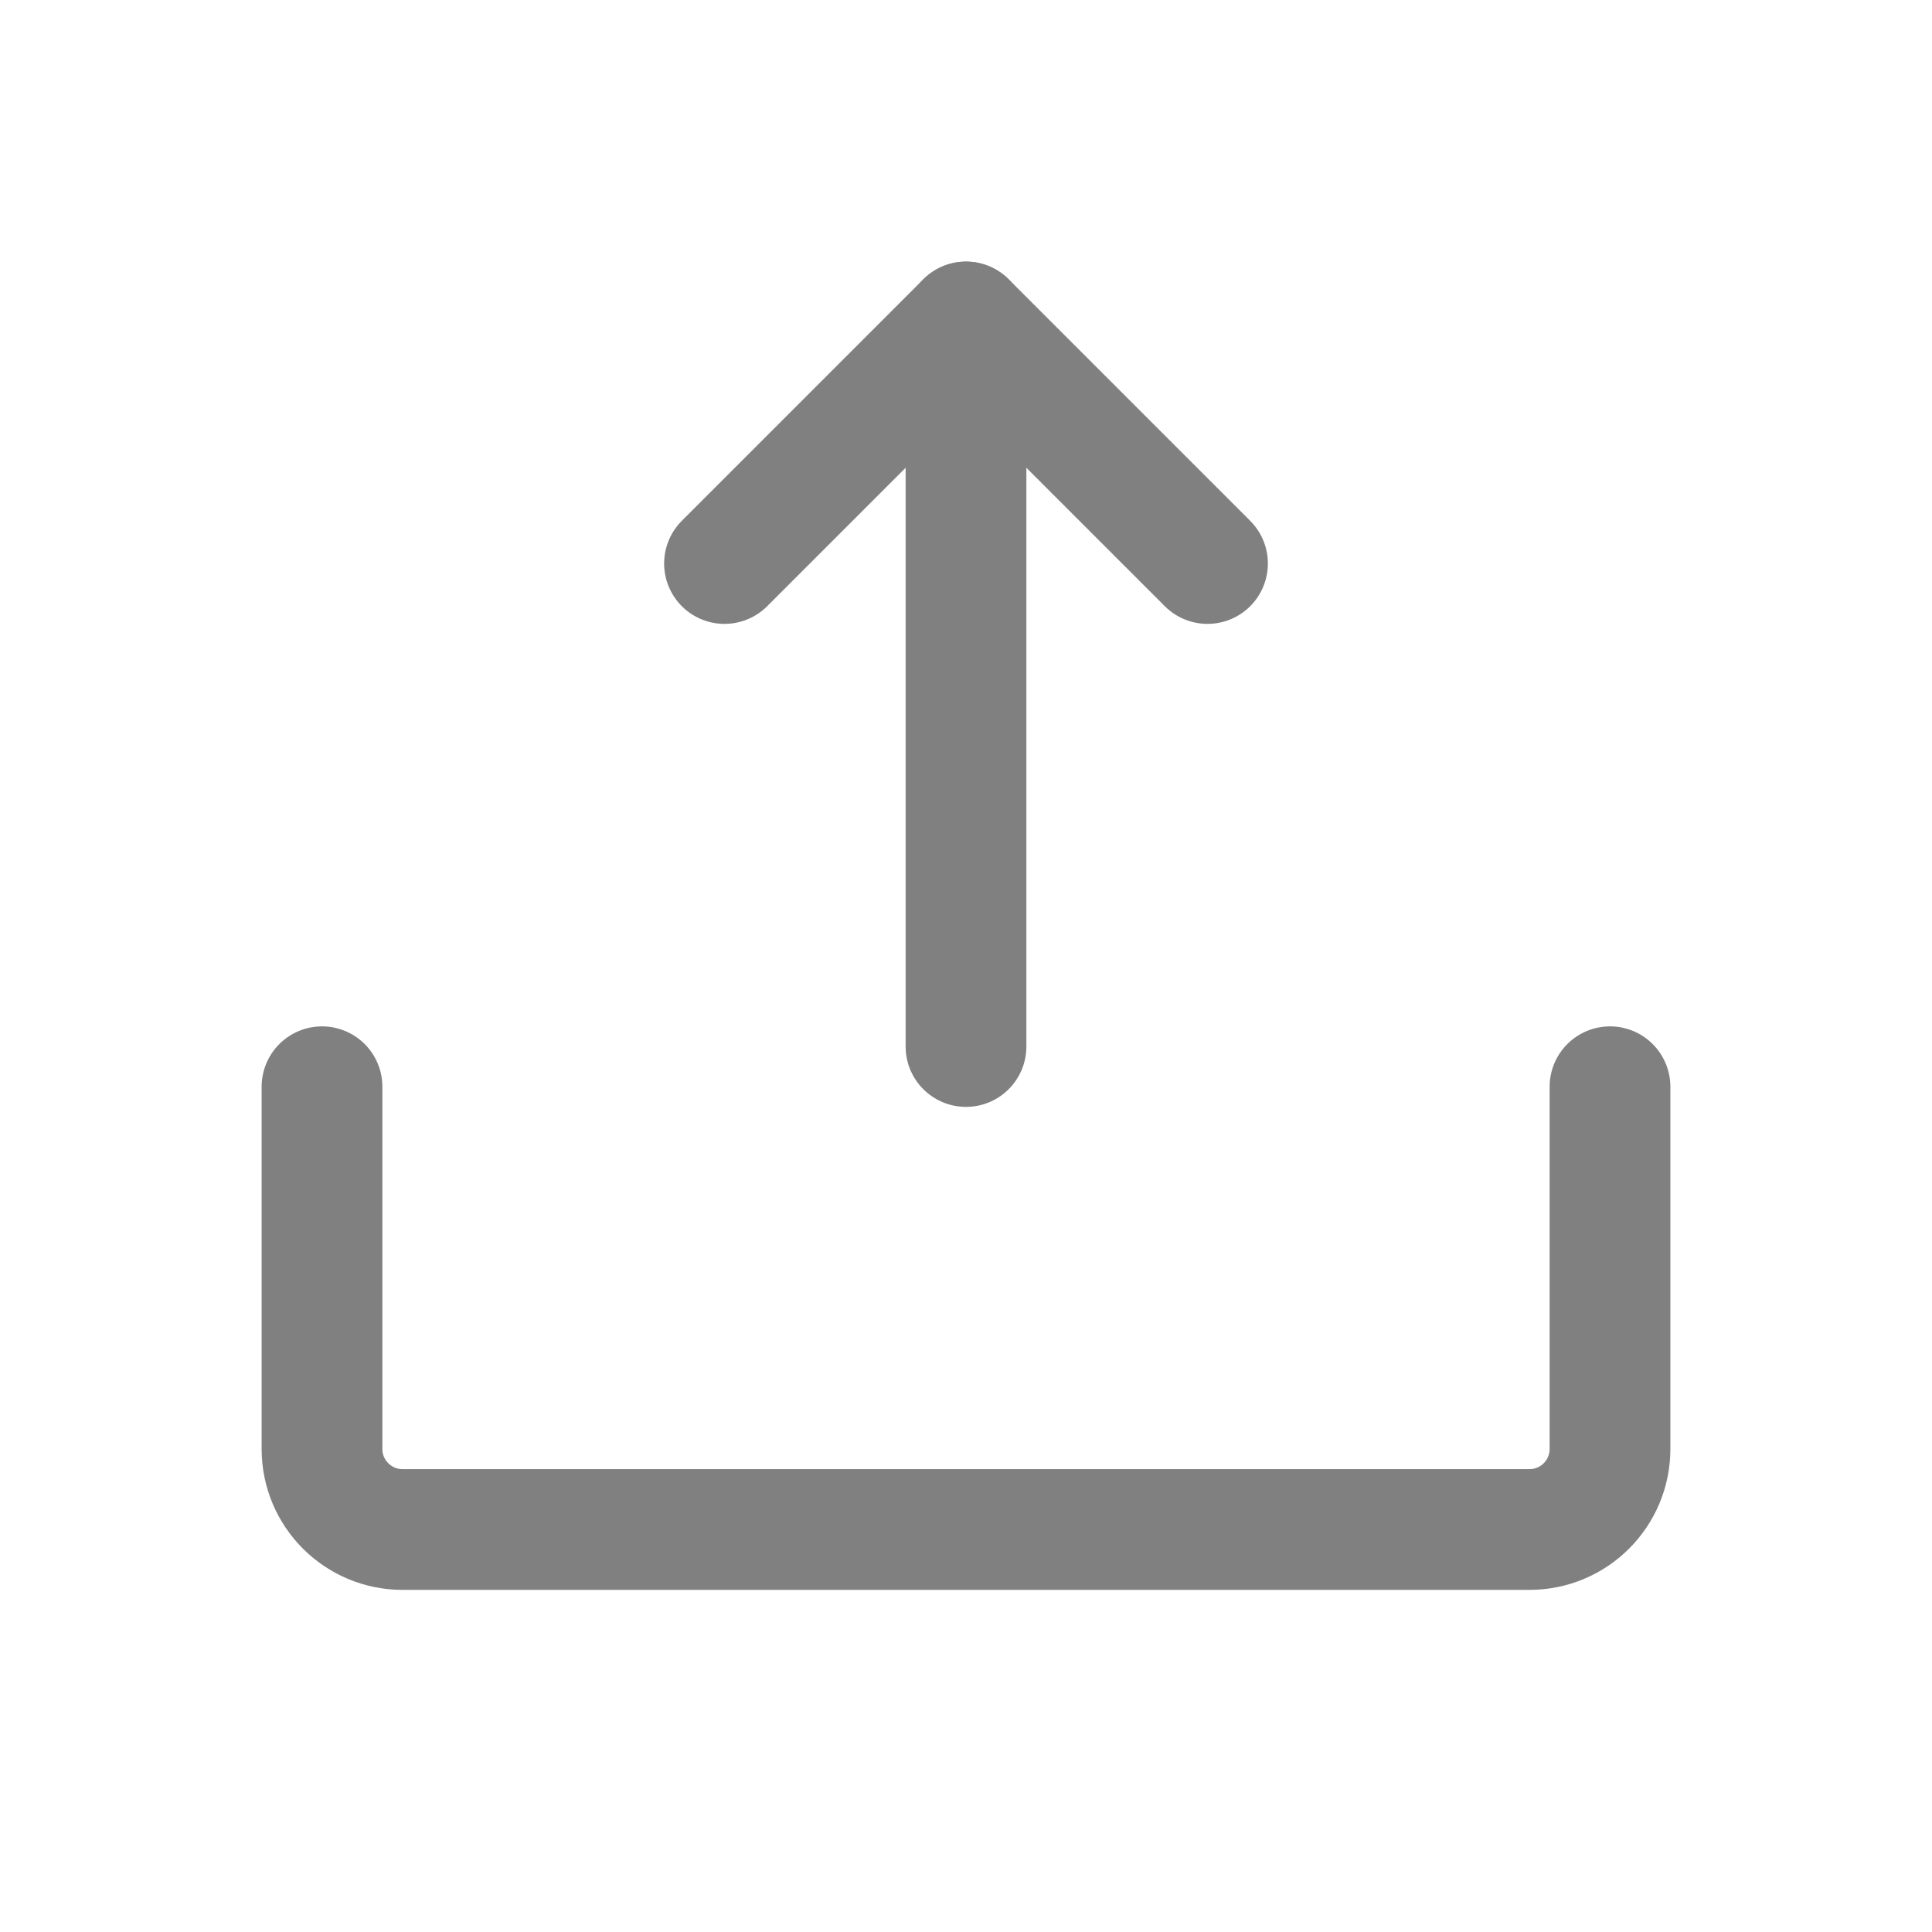
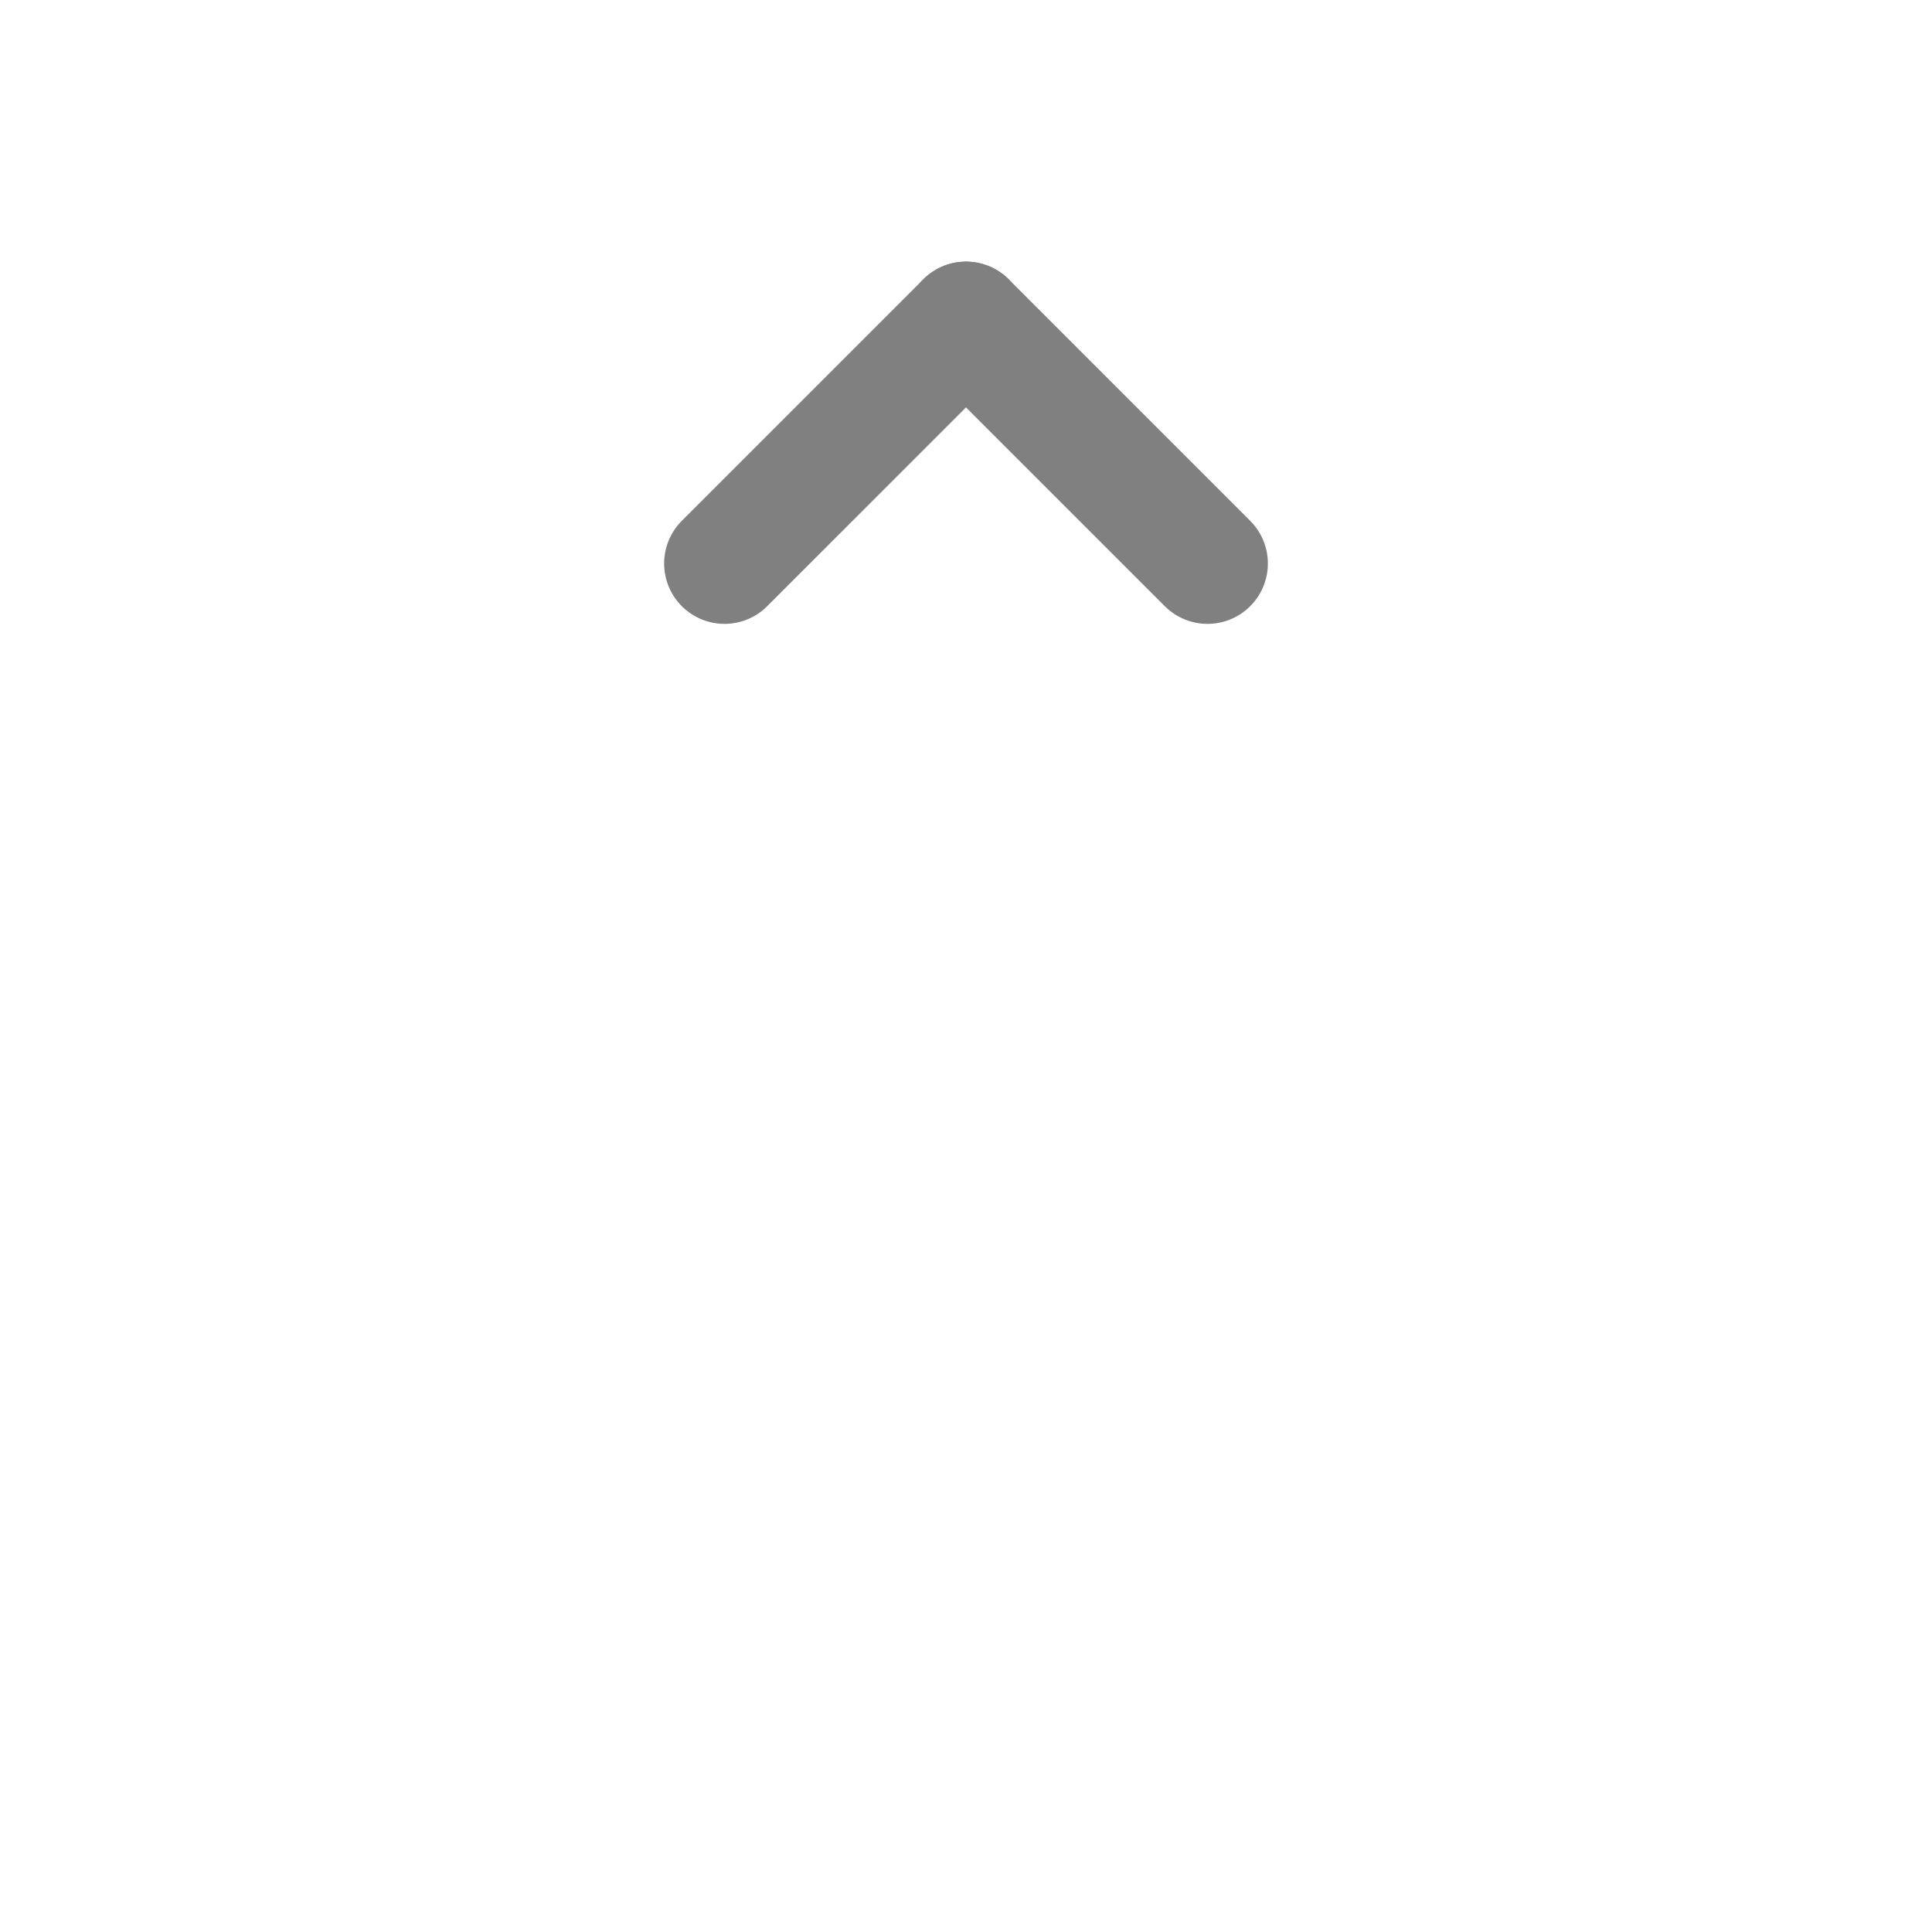
<svg xmlns="http://www.w3.org/2000/svg" width="24" height="24" viewBox="0 0 24 24" fill="none">
-   <path d="M4 13.5V18C4 18.552 4.448 19 5 19H19C19.552 19 20 18.552 20 18V13.5" stroke="#808080" stroke-width="1.5" stroke-linecap="round" />
-   <path d="M11.25 13C11.25 13.414 11.586 13.75 12 13.75C12.414 13.75 12.75 13.414 12.75 13H11.25ZM11.25 4V13H12.75V4H11.25Z" fill="#808080" />
  <path d="M12 4L9 7" stroke="#808080" stroke-width="1.5" stroke-linecap="round" />
  <path d="M15 7L12 4" stroke="#808080" stroke-width="1.5" stroke-linecap="round" />
</svg>